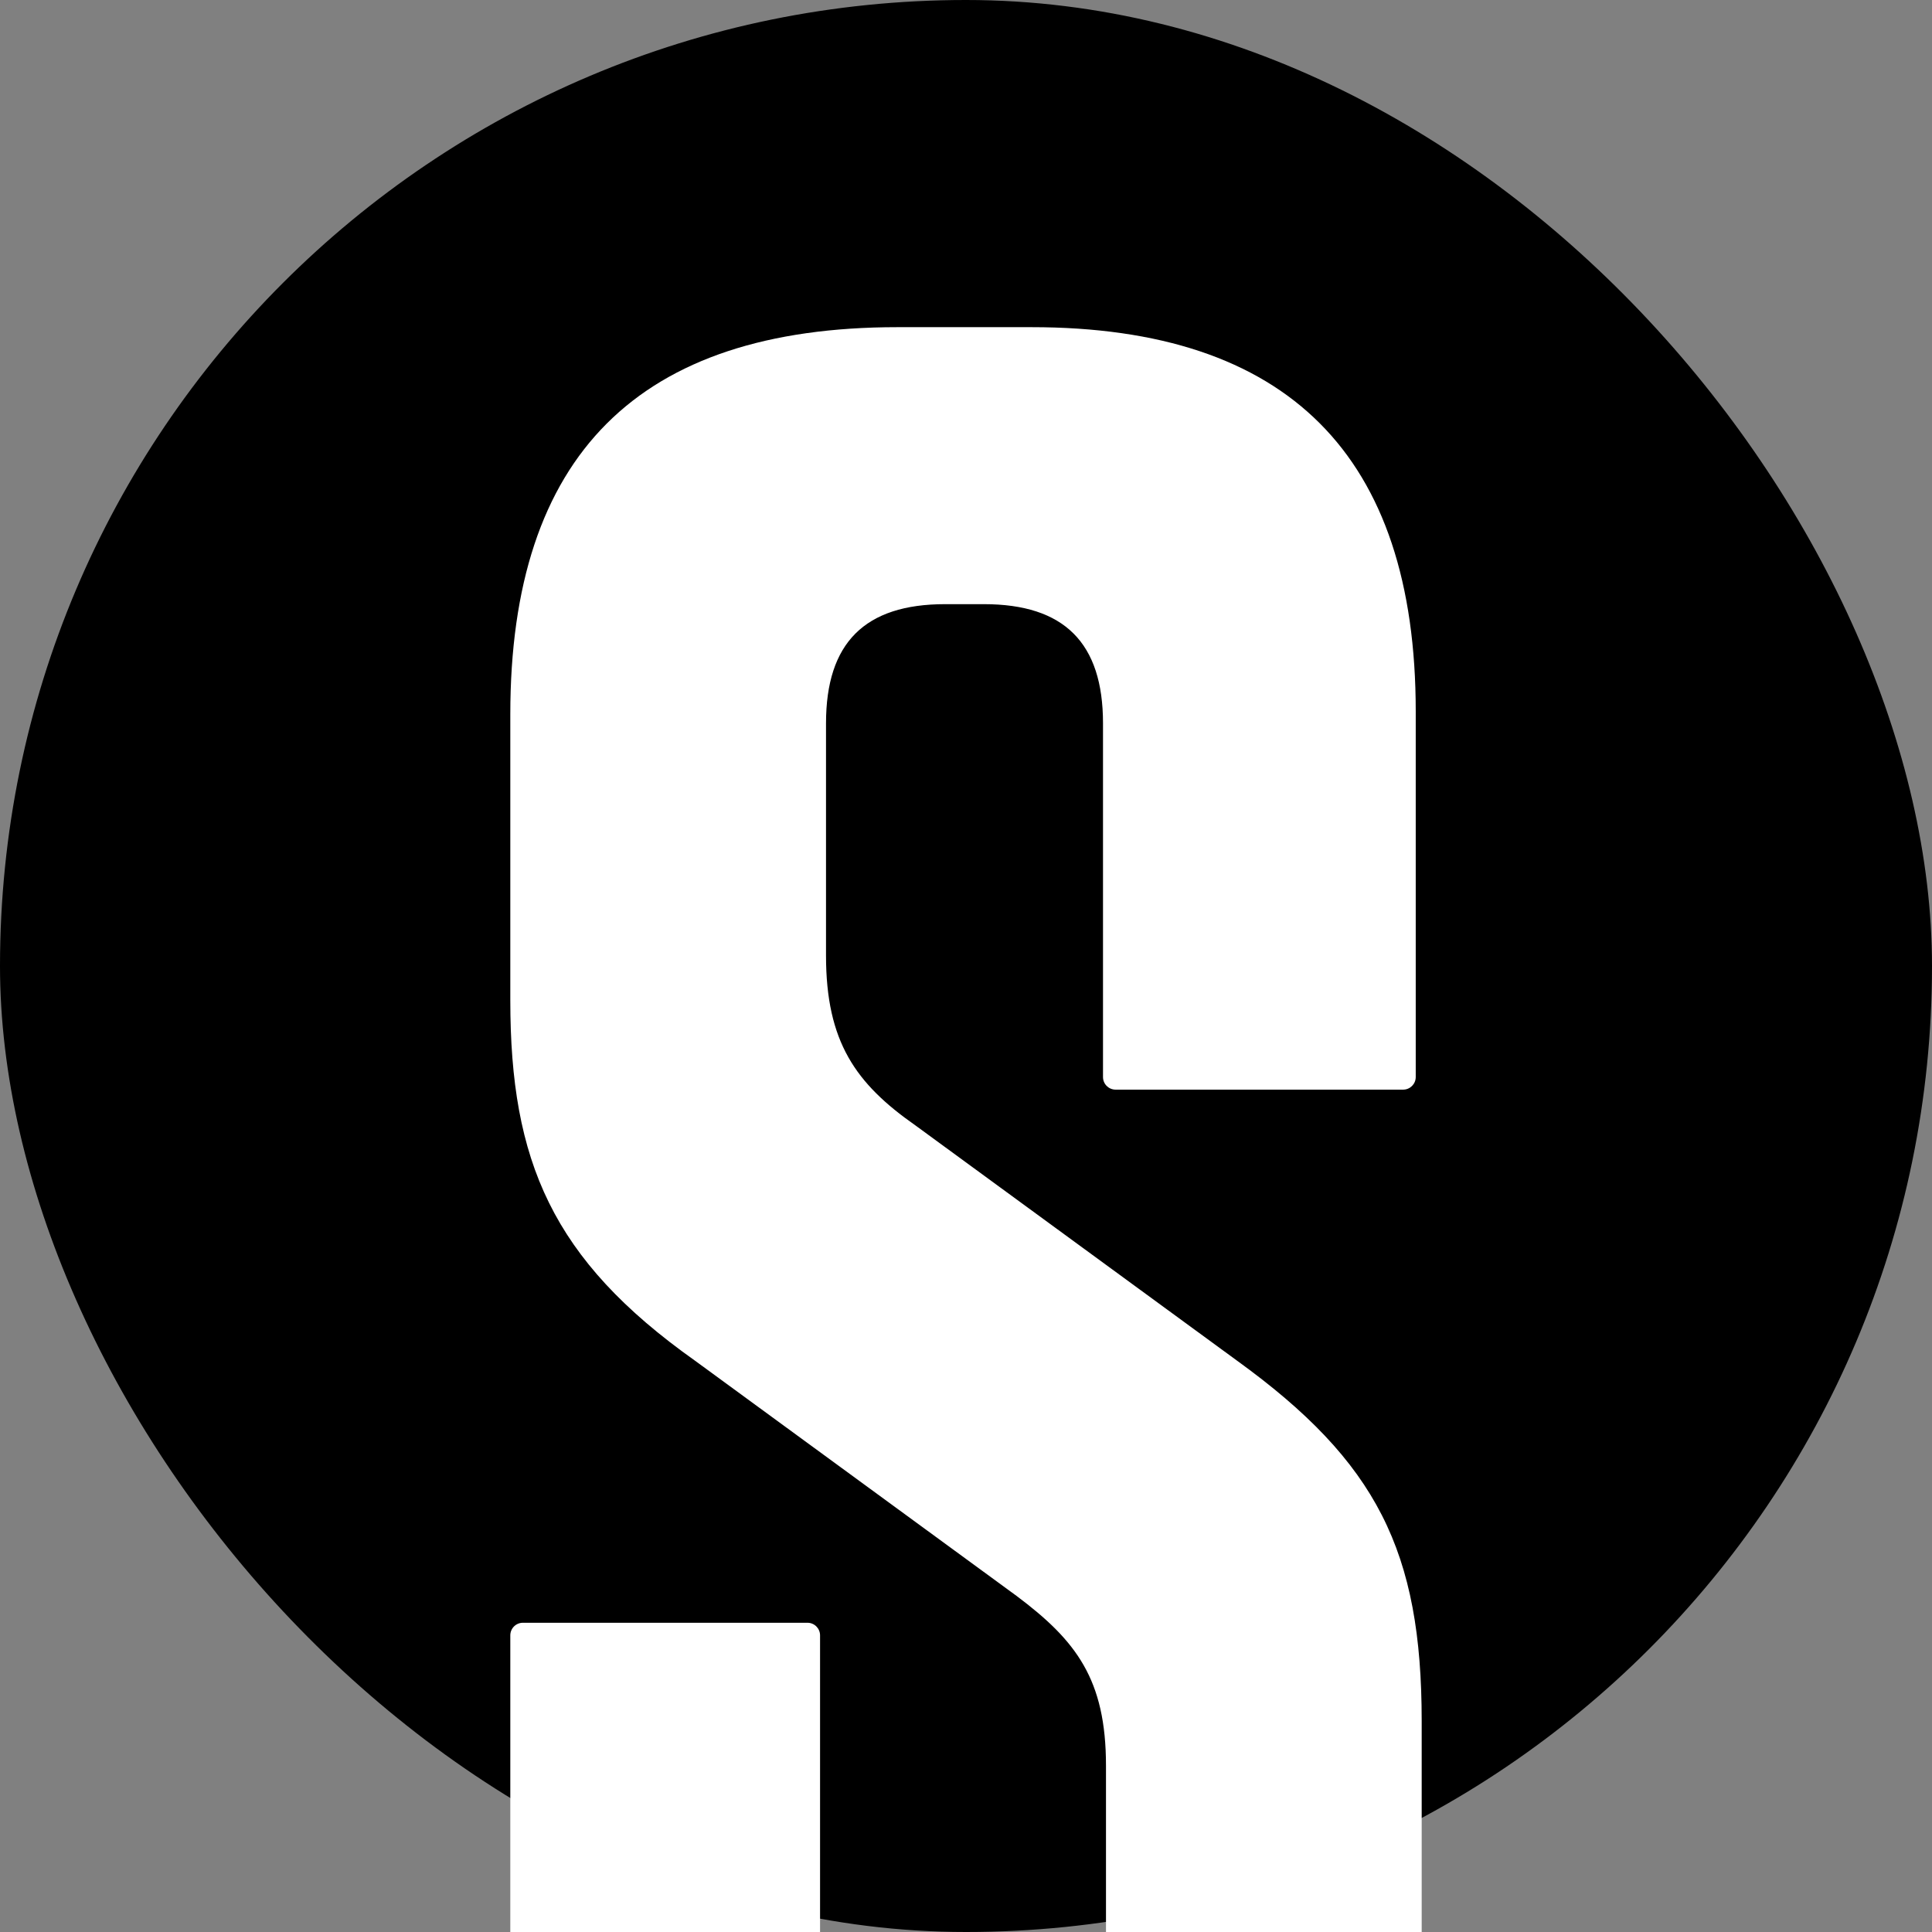
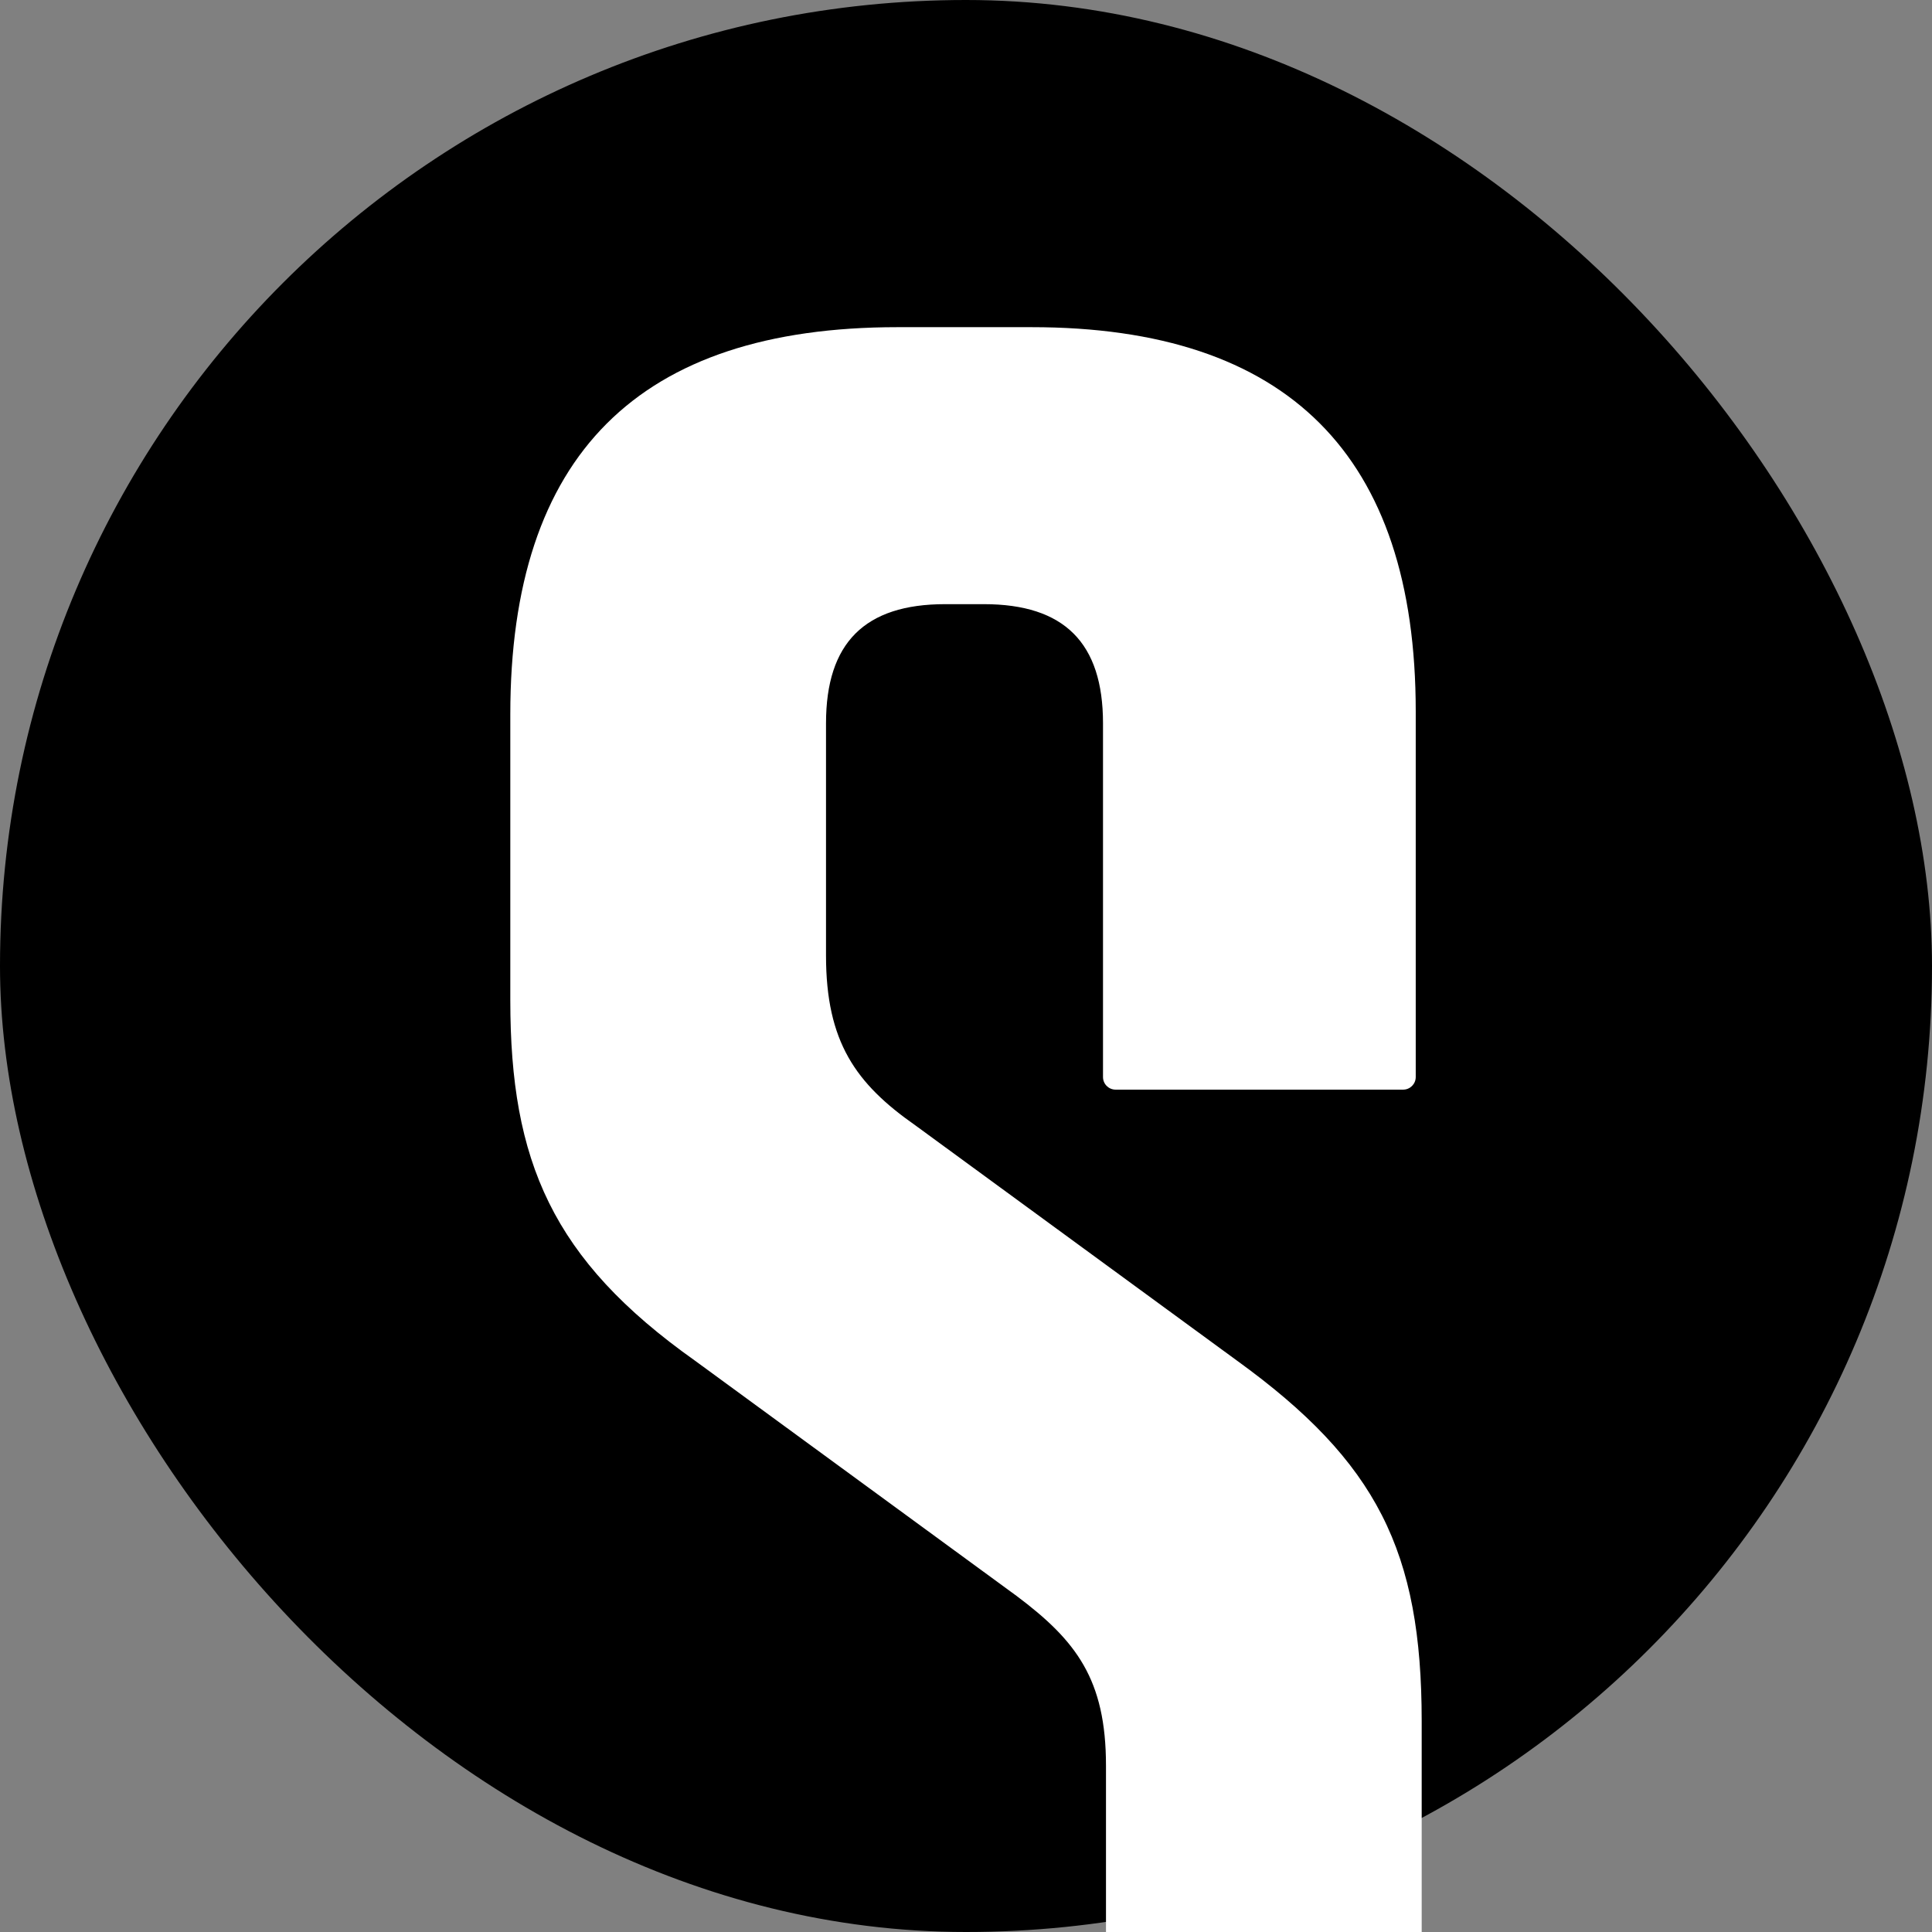
<svg xmlns="http://www.w3.org/2000/svg" version="1.1" width="614" height="614">
  <rect width="100%" height="100%" fill="#808080" stroke="none" />
  <svg width="614" height="614" viewBox="0 0 614 614" fill="none">
    <rect width="614" height="614" rx="307" fill="black" />
    <path d="M393.136 432.427C437.623 464.61 451.821 493.006 451.821 546.96V614H351.488V561.158C351.488 533.708 342.022 521.403 323.091 507.205L220.864 432.427C175.43 400.245 162.178 369.009 162.178 317.895V227.027C162.178 144.677 202.88 103.976 285.229 103.976H327.824C409.227 103.976 449.928 144.677 449.928 226.08V342.292C449.928 344.501 448.137 346.292 445.928 346.292H354.541C352.332 346.292 350.541 344.501 350.541 342.292V229.866C350.541 204.31 338.236 192.005 312.679 192.005H300.374C274.817 192.005 262.512 204.31 262.512 229.866V303.697C262.512 331.147 271.978 344.399 290.909 357.65L393.136 432.427Z" fill="white" />
-     <path d="M260.619 614V519.723C260.619 517.514 258.828 515.723 256.619 515.723H166.178C163.969 515.723 162.178 517.514 162.178 519.723V614H260.619Z" fill="white" />
  </svg>
  <style>@media (prefers-color-scheme: light) { :root { filter: none; } }
@media (prefers-color-scheme: dark) { :root { filter: none; } }
</style>
</svg>